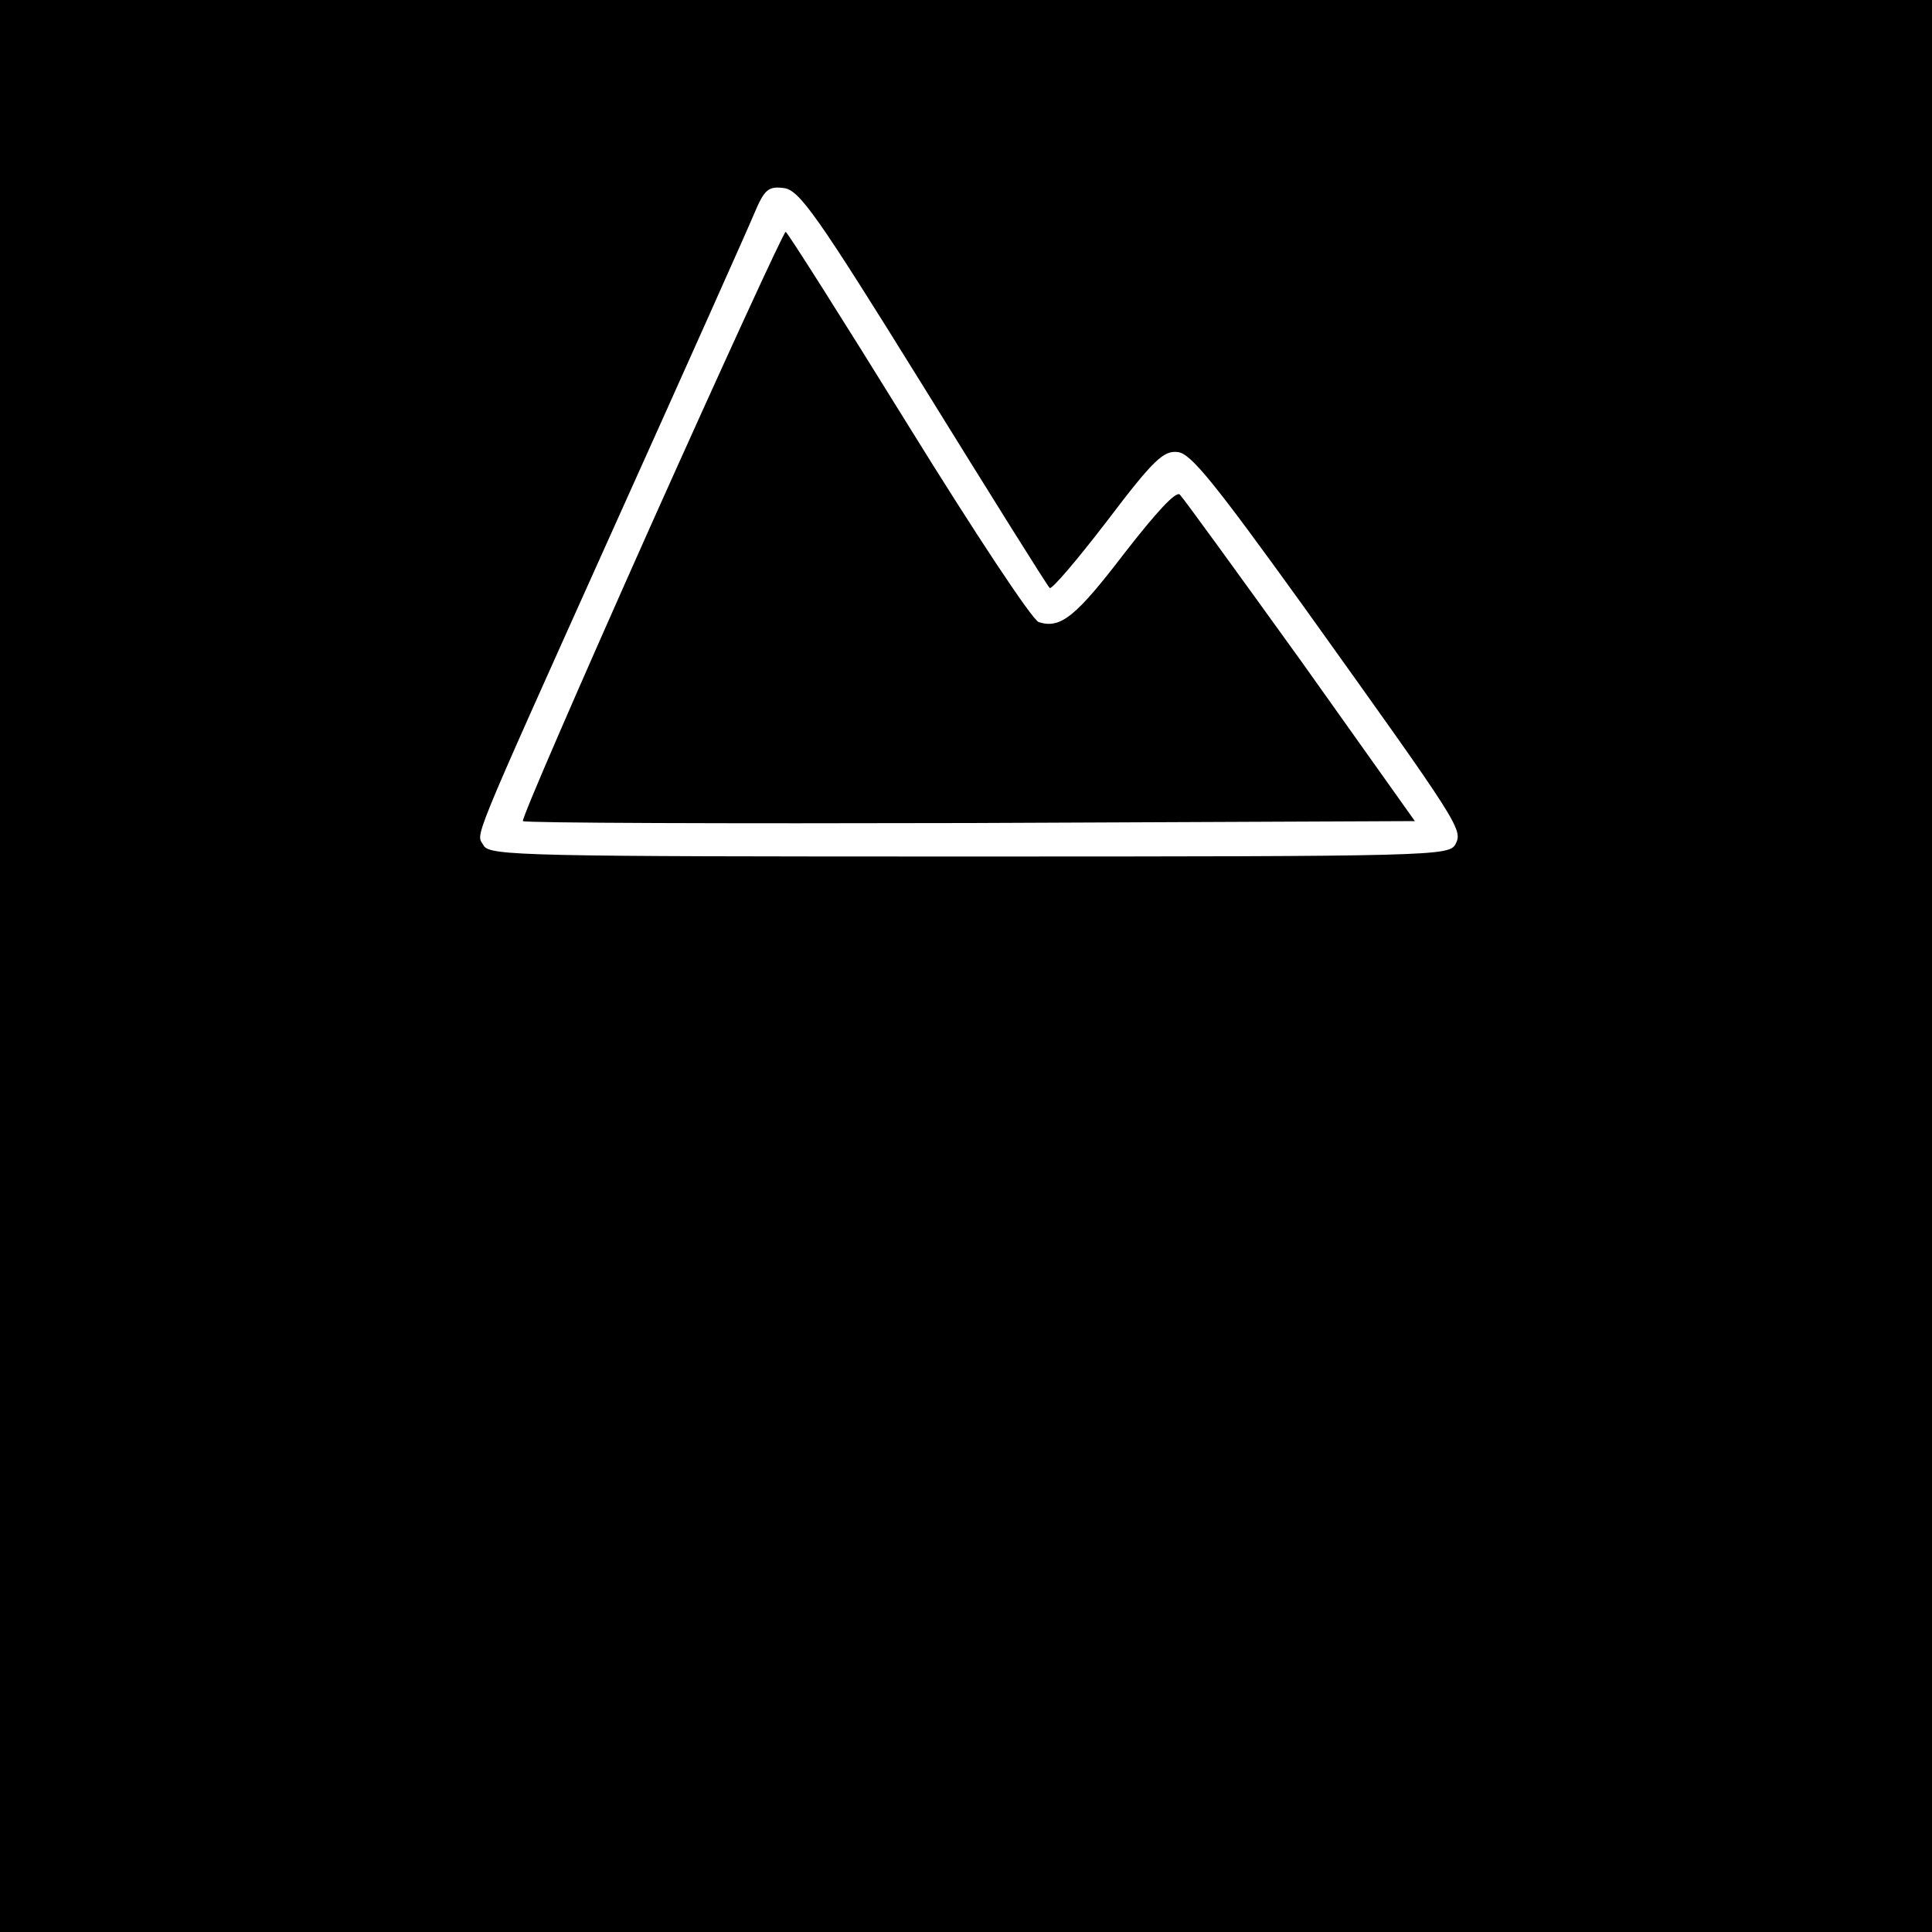
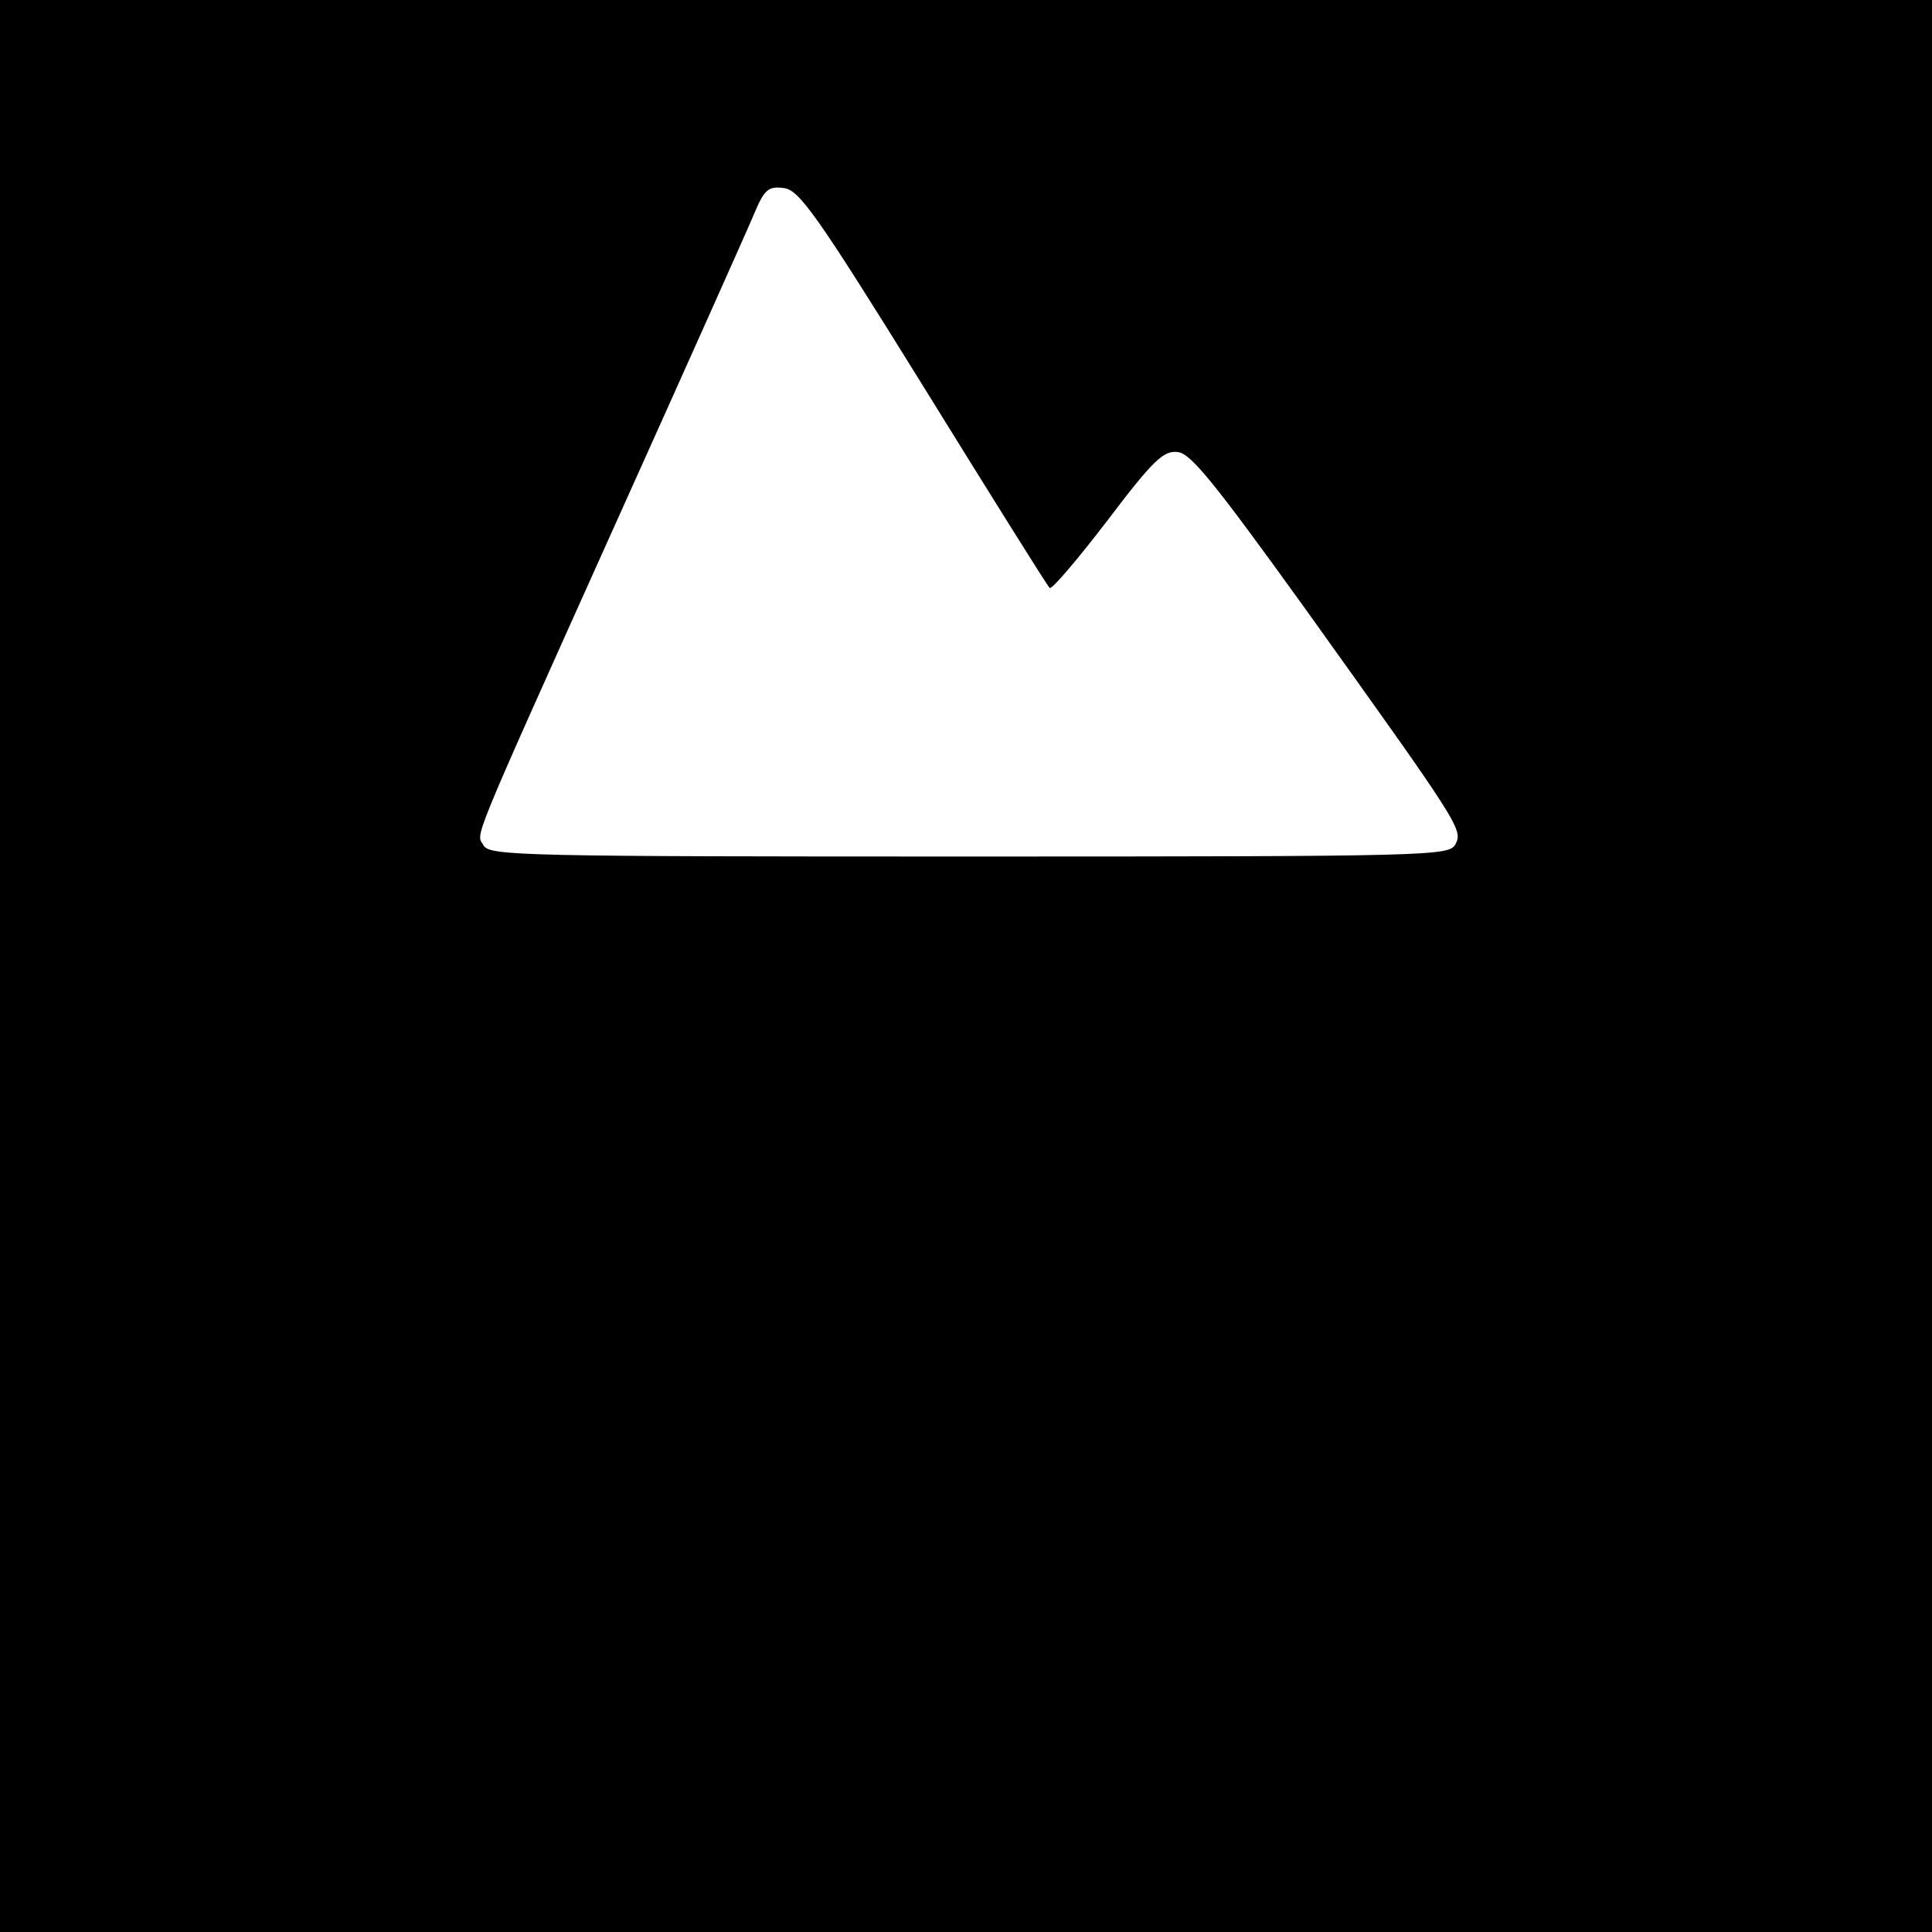
<svg xmlns="http://www.w3.org/2000/svg" version="1.0" width="300pt" height="300pt" viewBox="0 0 300 300" preserveAspectRatio="xMidYMid meet">
  <g transform="translate(0,300) scale(0.1,-0.1)" fill="#000000" stroke="none">
    <path d="M0 1500 l0 -1500 1500 0 1500 0 0 1500 0 1500 -1500 0 -1500 0 0 -1500z m1435 898 c104 -168 192 -309 195 -311 3 -3 43 44 89 104 72 95 88 110 110 107 20 -2 57 -48 194 -238 244 -341 249 -348 237 -371 -10 -18 -33 -19 -755 -19 -689 0 -745 1 -754 17 -11 21 -28 -18 204 498 109 242 206 459 216 483 16 38 22 43 46 40 24 -3 50 -39 218 -310z" />
-     <path d="M1011 2185 c-112 -251 -202 -458 -199 -460 3 -3 315 -4 695 -3 l690 3 -177 249 c-98 136 -182 252 -188 258 -6 6 -37 -28 -86 -91 -75 -98 -99 -118 -133 -107 -10 3 -101 141 -203 306 -102 165 -187 299 -190 300 -3 0 -97 -205 -209 -455z" />
  </g>
</svg>